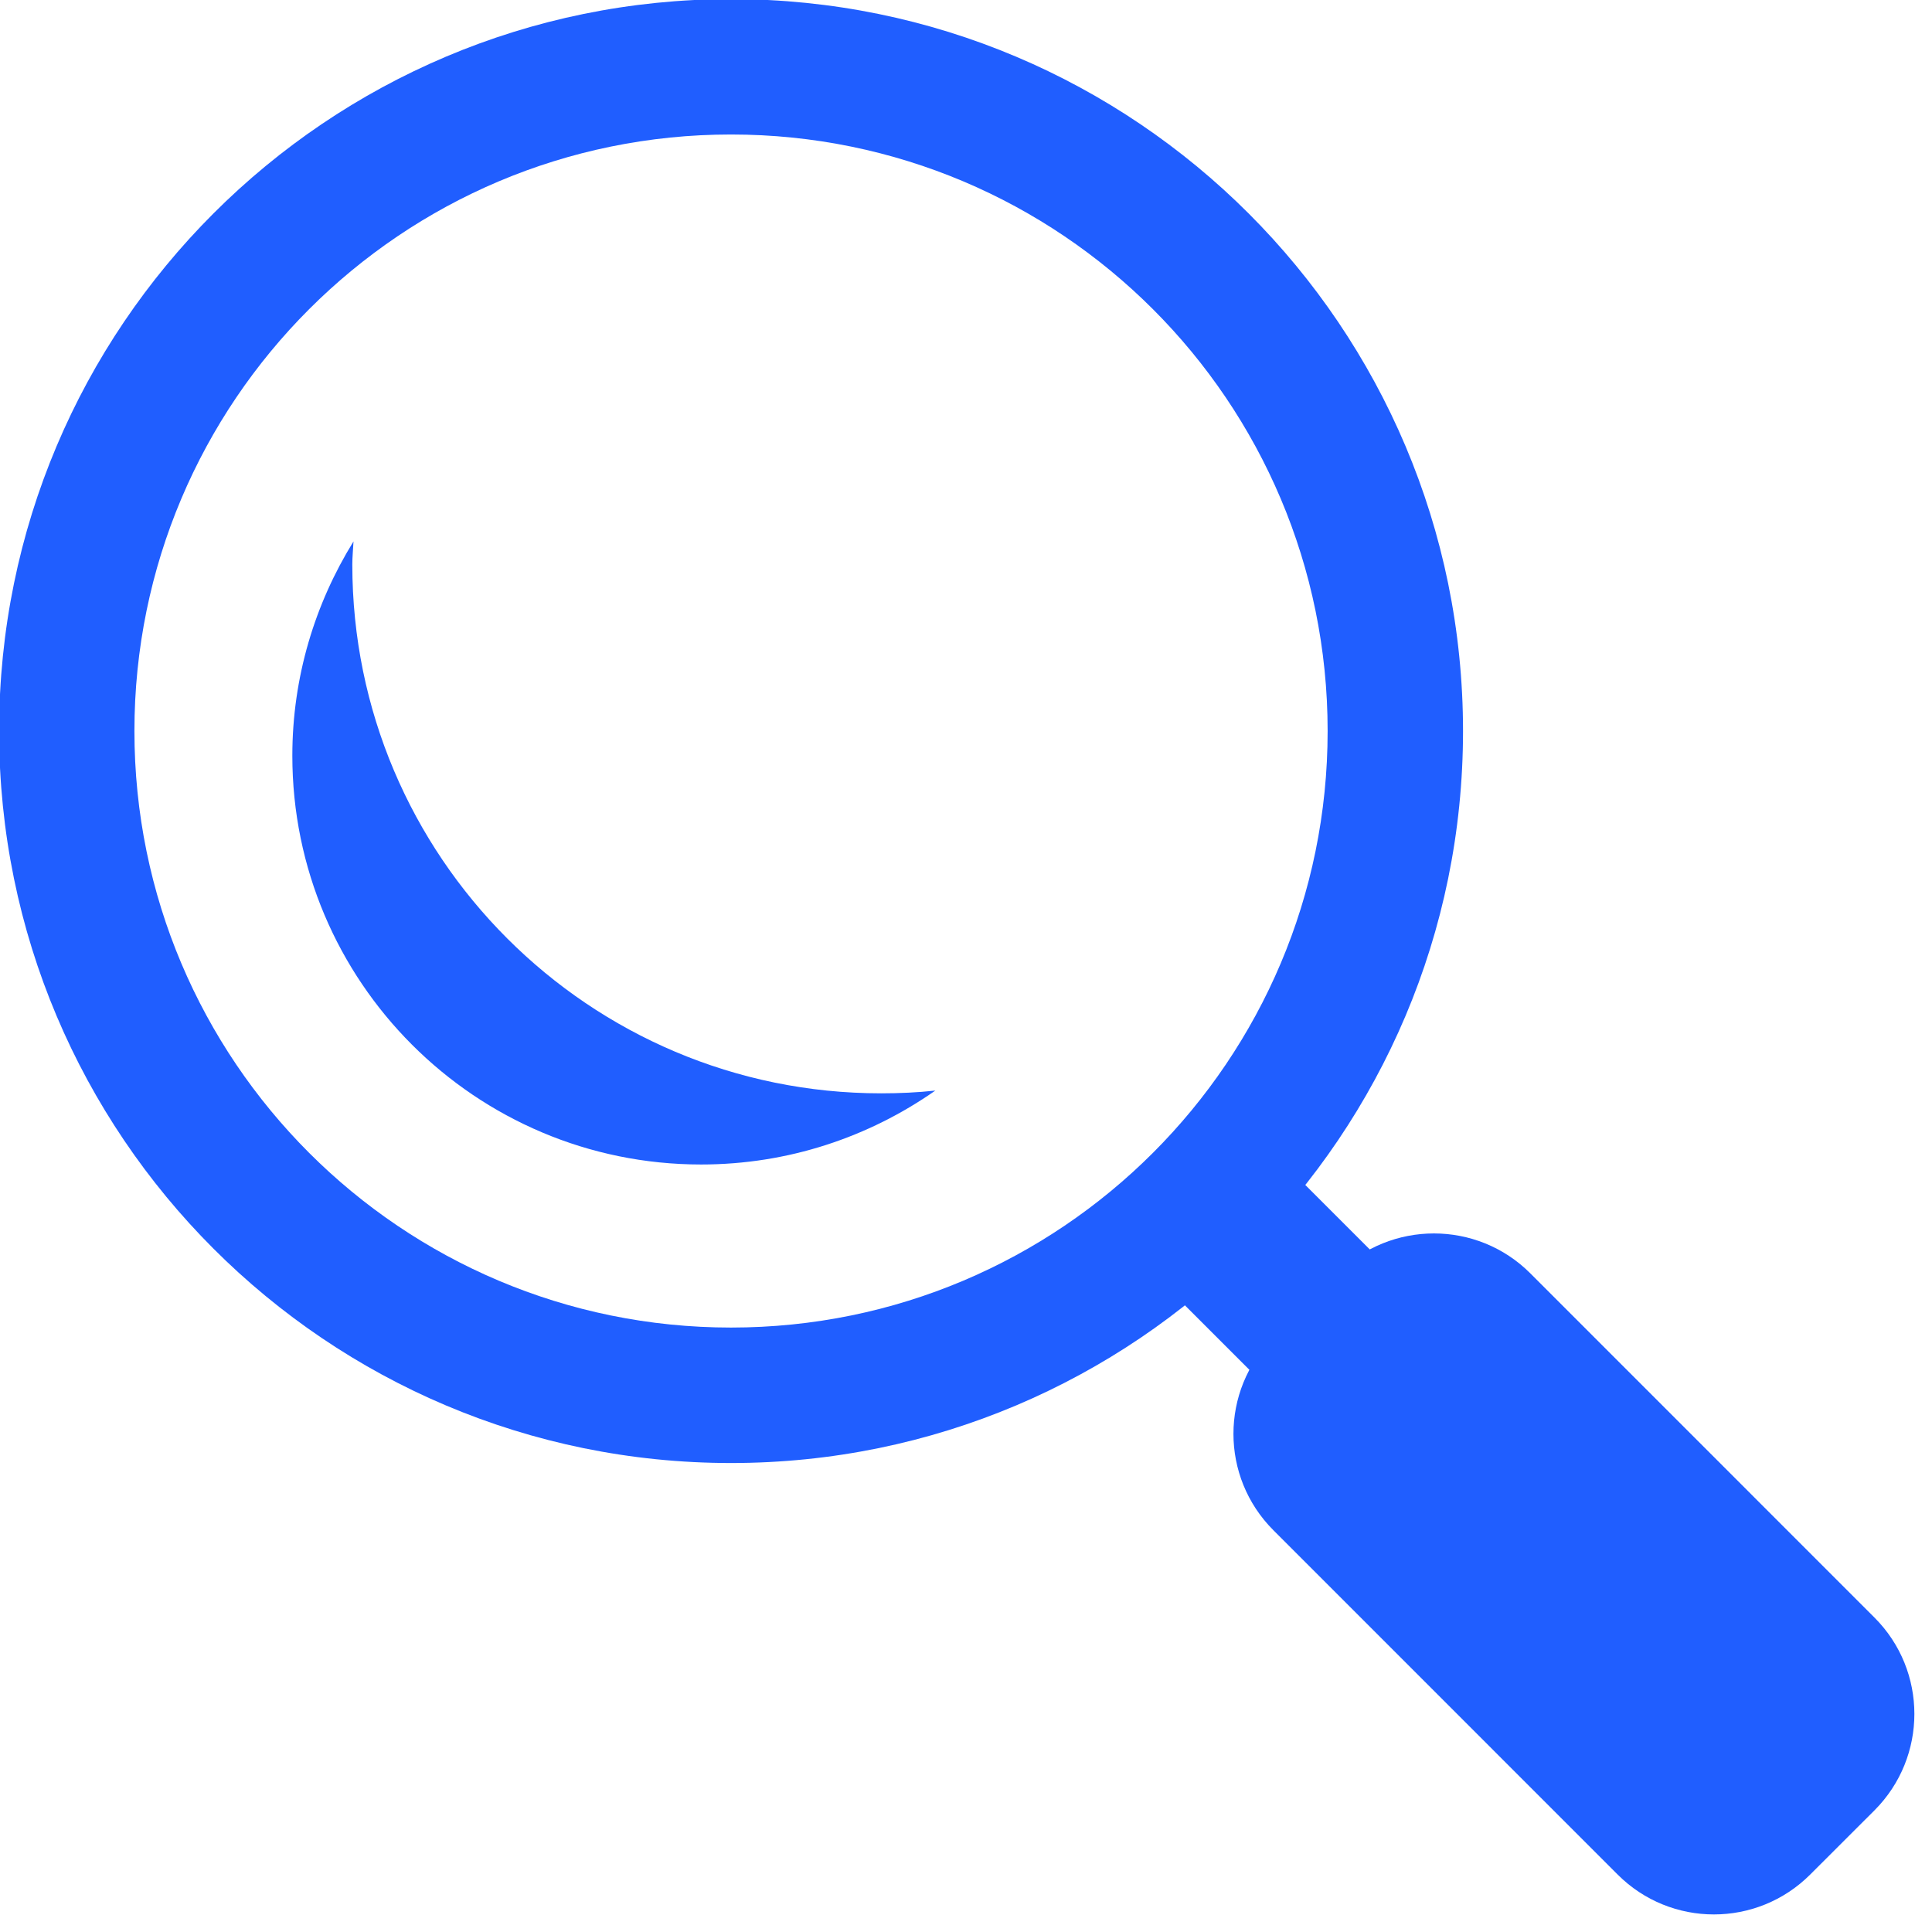
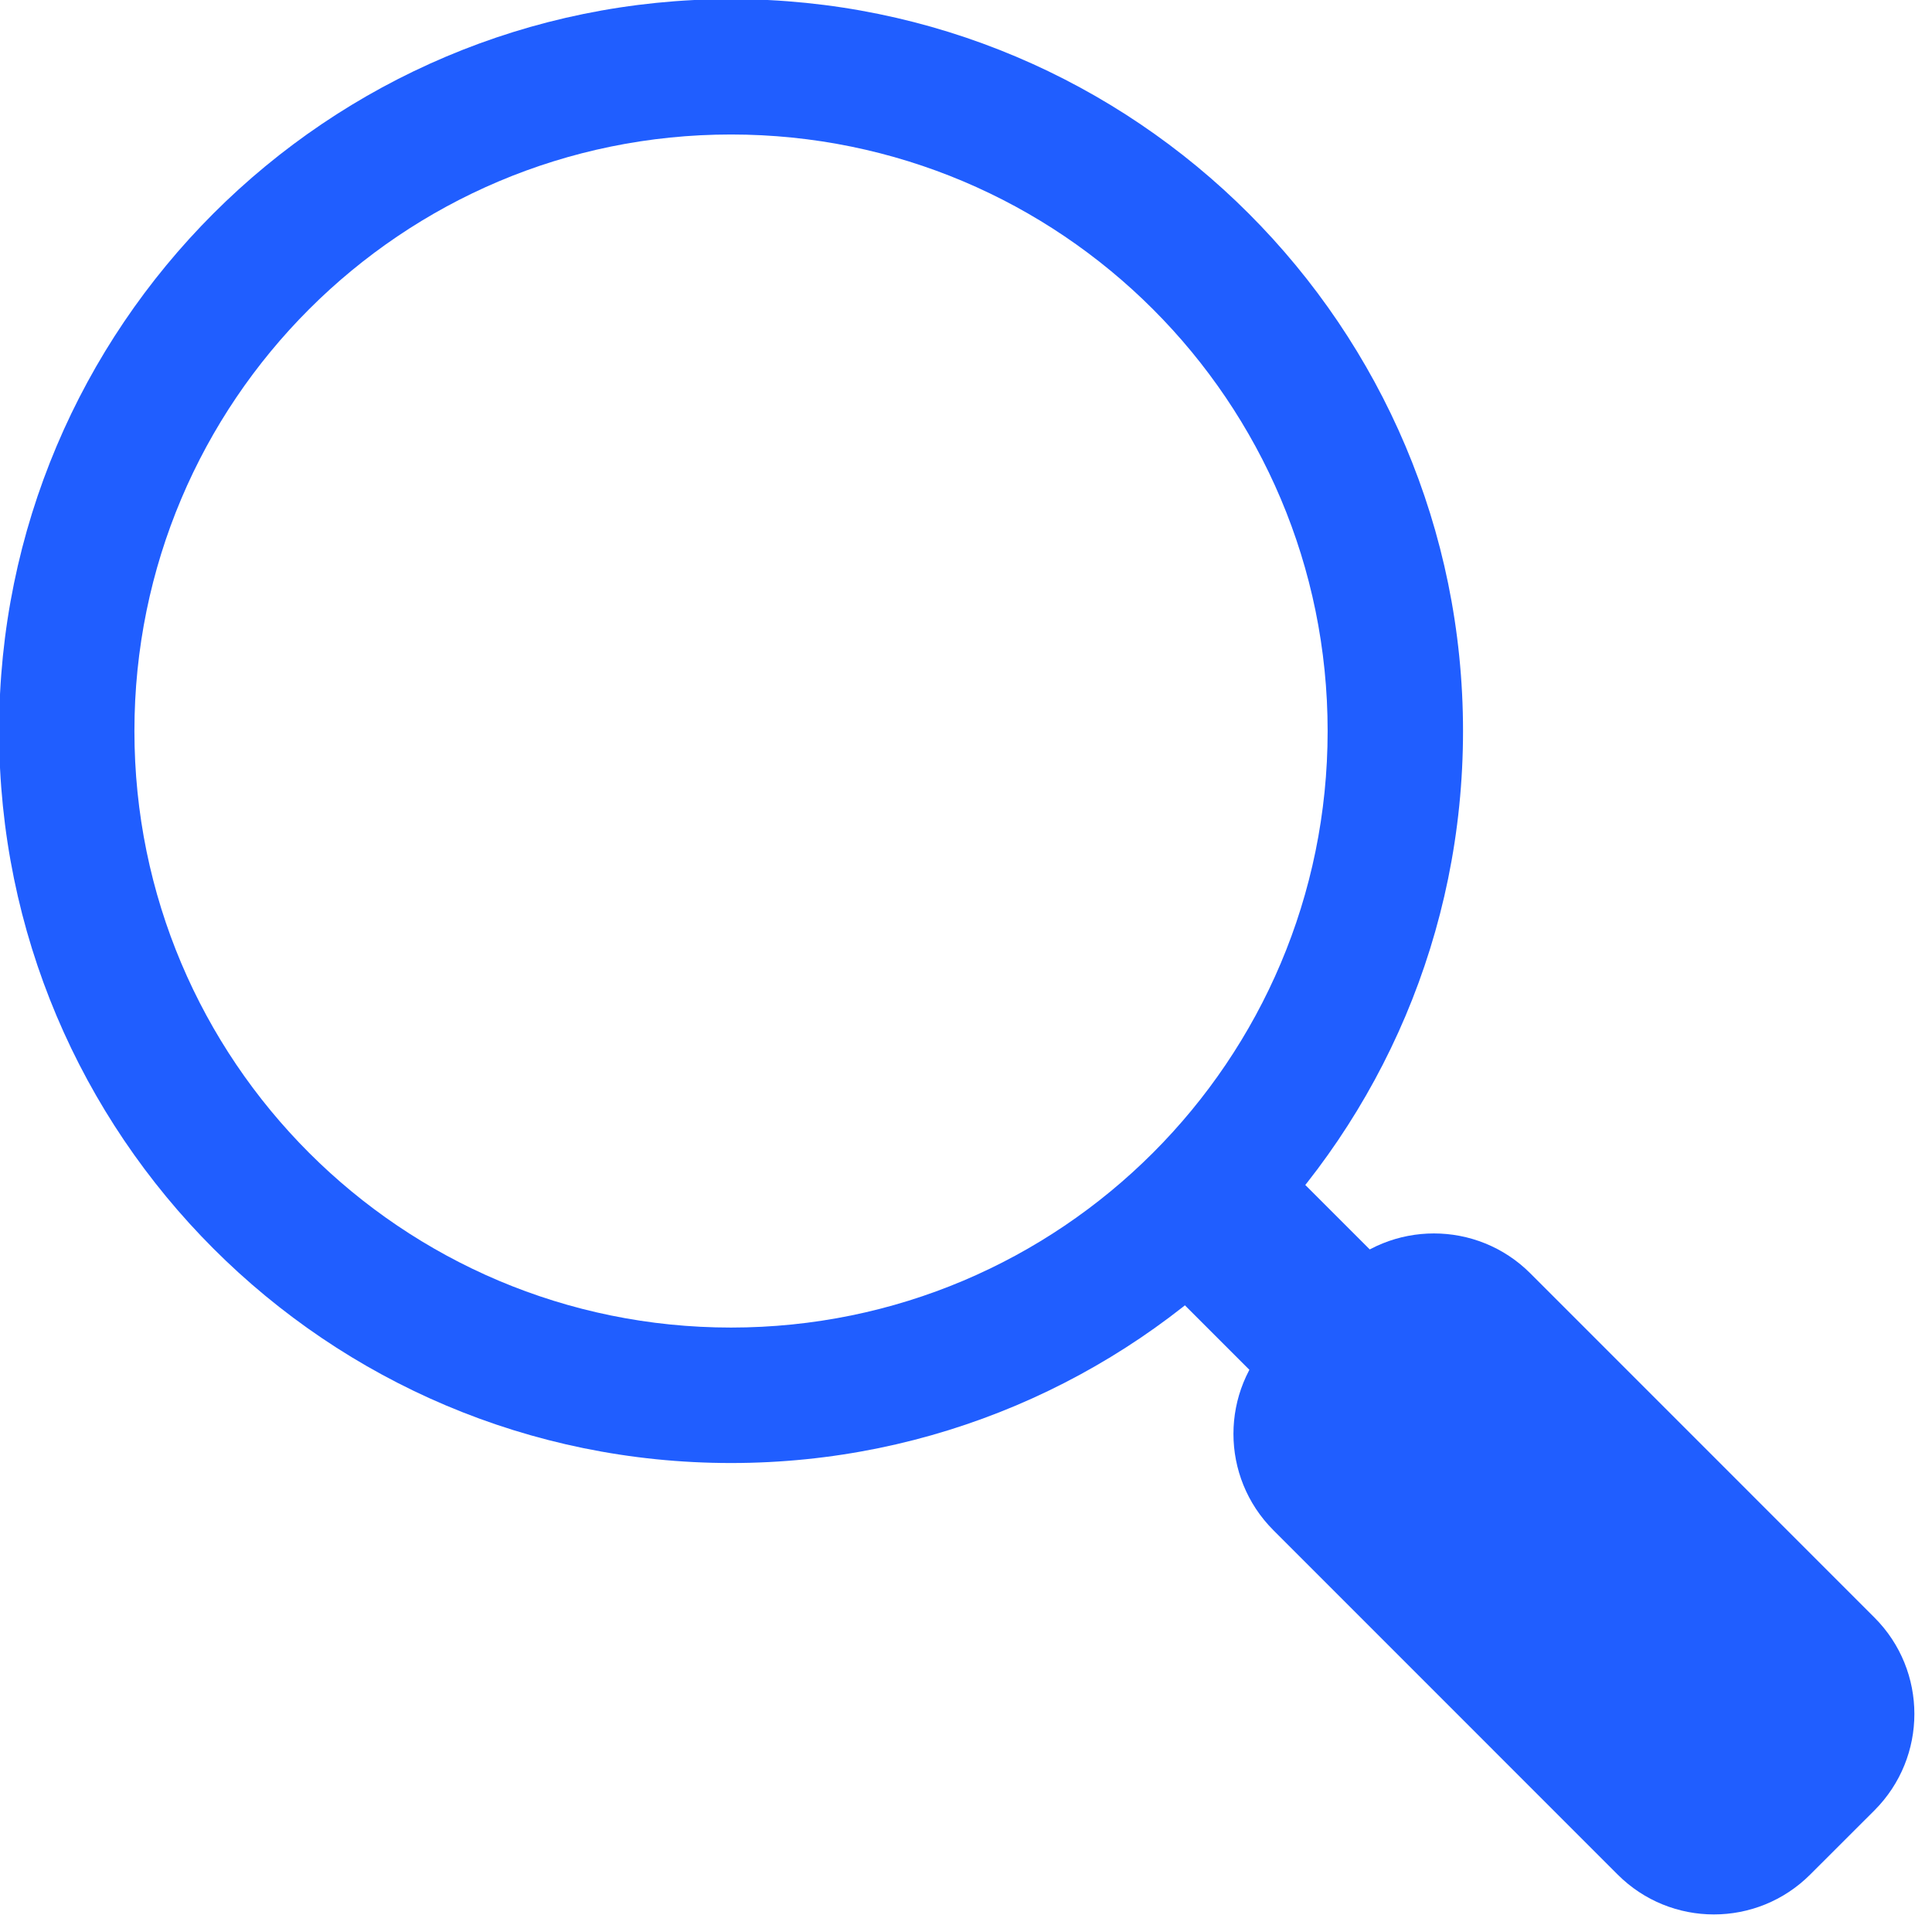
<svg xmlns="http://www.w3.org/2000/svg" fill="#205eff" height="25.9" preserveAspectRatio="xMidYMid meet" version="1" viewBox="0.2 0.2 25.9 25.9" width="25.9" zoomAndPan="magnify">
  <g id="change1_1">
    <path d="M16.57 15.395H18.852V20.028H16.57z" fill="inherit" transform="rotate(-45.001 17.71 17.712)" />
  </g>
  <g id="change1_2">
    <path d="M25.329,21.885c0.713,0.713,0.713,1.87,0,2.584l-0.861,0.86c-0.714,0.714-1.87,0.714-2.583,0l-4.614-4.615 c-0.714-0.714-0.714-1.87-0.001-2.583l0.861-0.861c0.713-0.713,1.871-0.713,2.584,0L25.329,21.885z" fill="inherit" />
  </g>
  <g id="change1_3">
    <path d="M10,0.188C4.58,0.188,0.188,4.58,0.188,10S4.58,19.813,10,19.813S19.813,15.42,19.813,10 S15.42,0.188,10,0.188z M10,17.997c-4.418,0-7.998-3.579-7.998-7.997S5.582,2.003,10,2.003S17.998,5.582,17.998,10 S14.418,17.997,10,17.997z" fill="inherit" />
  </g>
  <g id="change1_4">
-     <path d="M12.012,14.857c-3.914,0-7.089-3.174-7.089-7.089c0-0.104,0.011-0.206,0.016-0.31 c-0.517,0.836-0.82,1.819-0.82,2.873c0,3.027,2.454,5.48,5.48,5.48c1.169,0,2.249-0.368,3.14-0.991 C12.5,14.846,12.257,14.857,12.012,14.857z" fill="inherit" />
-   </g>
+     </g>
</svg>